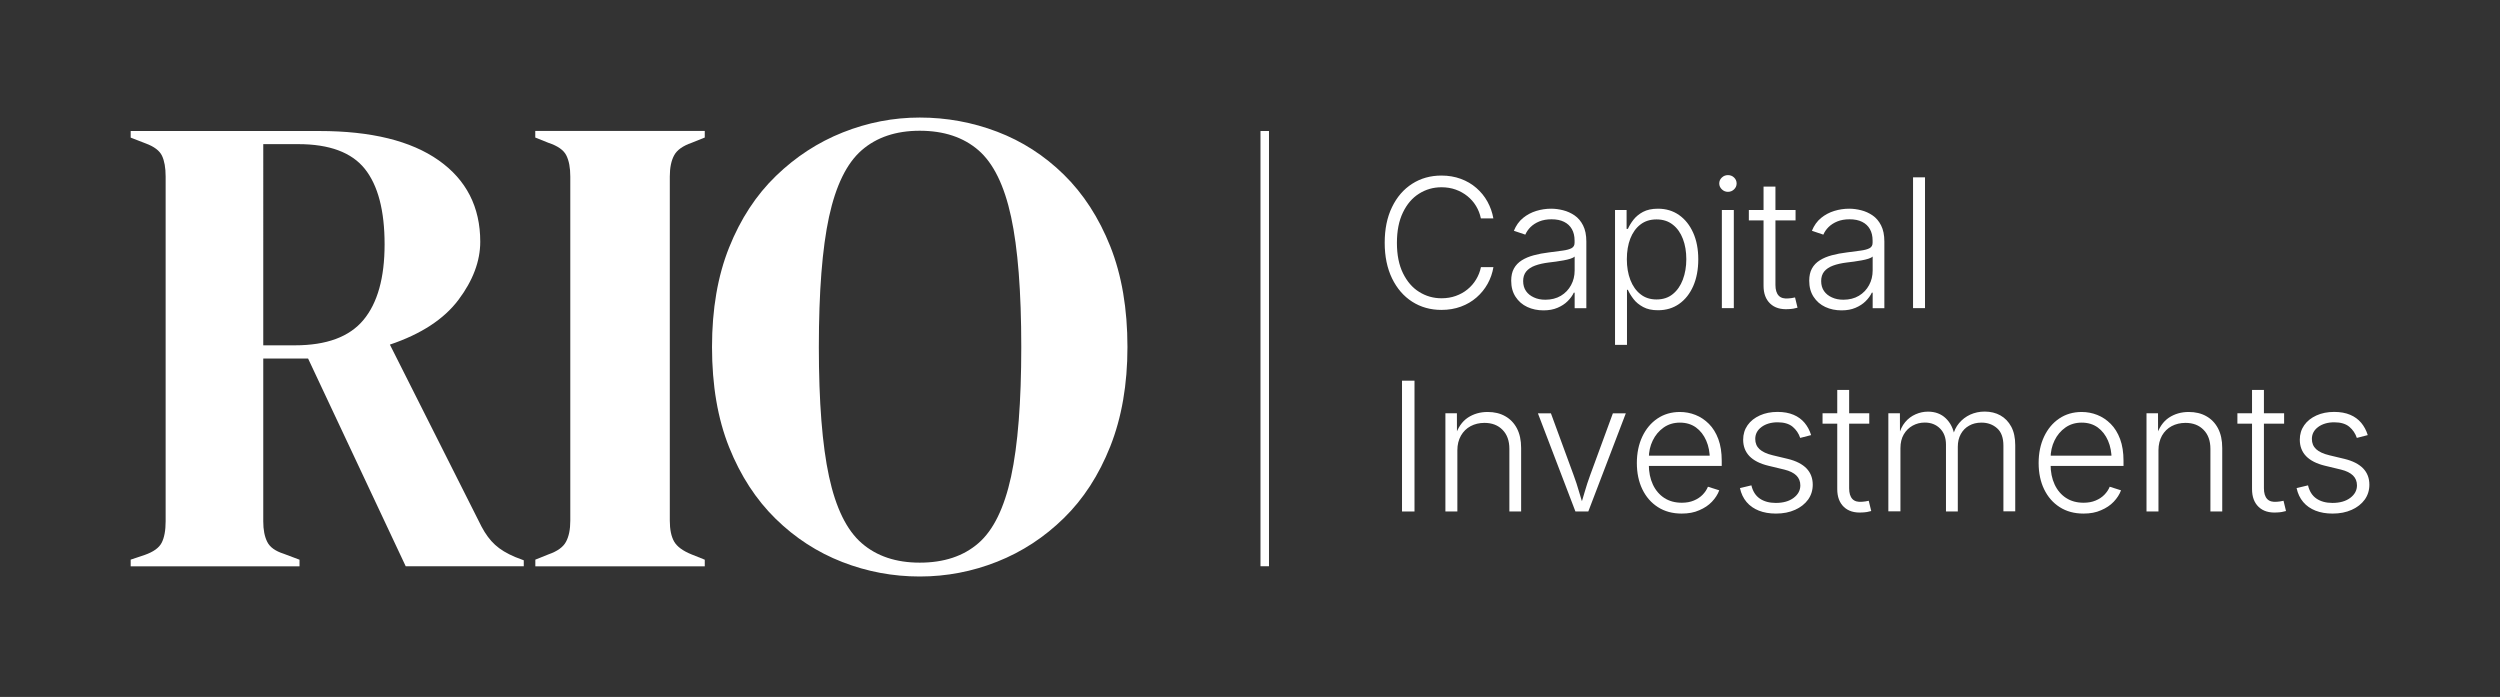
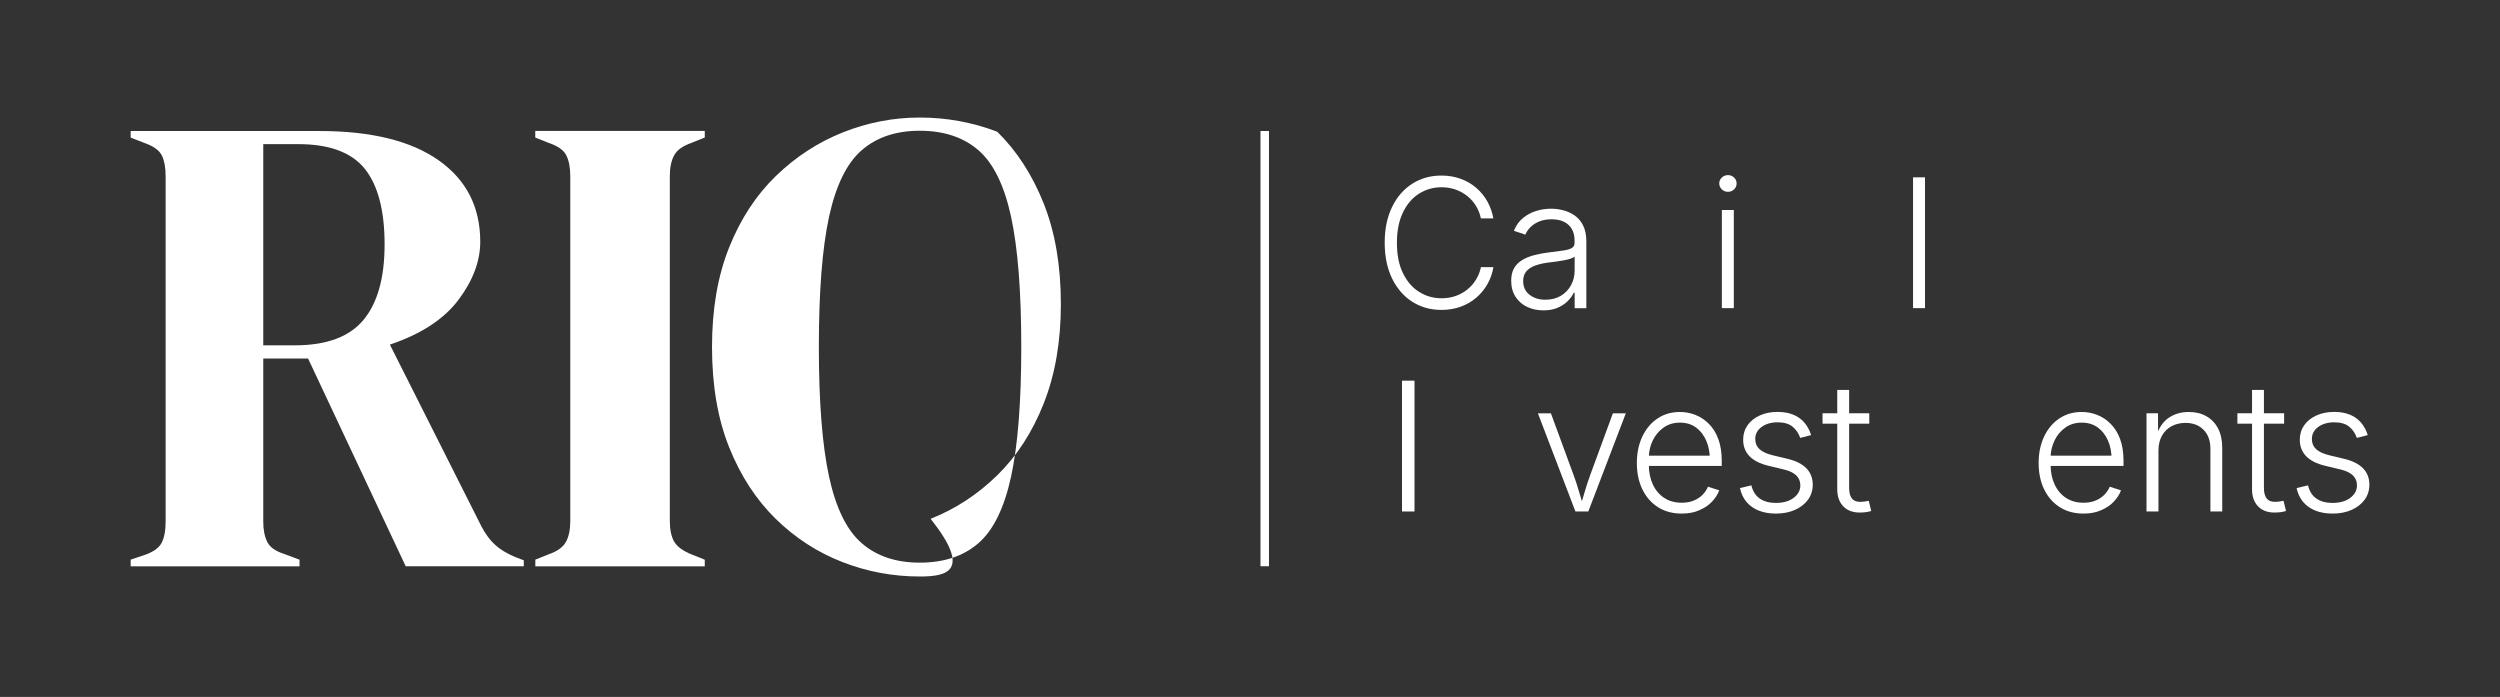
<svg xmlns="http://www.w3.org/2000/svg" id="Layer_1" x="0px" y="0px" viewBox="0 0 382.61 106.66" style="enable-background:new 0 0 382.61 106.66;" xml:space="preserve">
  <rect x="0" y="0" width="382.61" height="106.66" fill="#333333" stroke="none" />
  <style type="text/css">	.st0{fill:#FFFFFF;}</style>
  <g>
    <g>
      <path class="st0" d="M20,86.66v-1.01l2.12-0.71c1.35-0.47,2.22-1.09,2.62-1.87c0.4-0.77,0.61-1.87,0.61-3.28V27.01   c0-1.35-0.19-2.4-0.56-3.18c-0.37-0.77-1.2-1.4-2.47-1.87L20,21.06v-1.01h28.87c7.94,0,14.03,1.5,18.27,4.49   c4.24,2.99,6.36,7.15,6.36,12.46c0,2.96-1.11,5.92-3.33,8.88c-2.22,2.96-5.72,5.25-10.5,6.86l14.03,27.86   c0.61,1.15,1.29,2.07,2.07,2.78c0.77,0.71,1.8,1.33,3.08,1.87l1.31,0.5v0.91H62.09L47.15,54.87h-6.86V79.8   c0,1.28,0.2,2.32,0.61,3.13c0.4,0.81,1.24,1.41,2.52,1.82l2.42,0.91v1.01H20z M40.29,52.85h4.84c4.84,0,8.34-1.29,10.5-3.89   c2.15-2.59,3.23-6.44,3.23-11.56c0-5.18-1.01-9.03-3.03-11.56c-2.02-2.52-5.42-3.78-10.19-3.78h-5.35V52.85z" />
      <path class="st0" d="M81.93,86.66v-1.01l2.02-0.81c1.35-0.47,2.24-1.11,2.67-1.92c0.44-0.81,0.66-1.88,0.66-3.23V27.01   c0-1.35-0.2-2.42-0.61-3.23c-0.4-0.81-1.31-1.45-2.73-1.92l-2.02-0.81v-1.01h25.94v1.01l-2.02,0.81   c-1.35,0.47-2.24,1.11-2.67,1.92c-0.44,0.81-0.66,1.88-0.66,3.23V79.7c0,1.35,0.22,2.41,0.66,3.18c0.44,0.77,1.33,1.43,2.67,1.97   l2.02,0.81v1.01H81.93z" />
-       <path class="st0" d="M140.76,88.23c-4.11,0-8.06-0.74-11.86-2.22c-3.8-1.48-7.2-3.68-10.19-6.61c-2.99-2.93-5.37-6.58-7.12-10.95   c-1.75-4.37-2.62-9.49-2.62-15.34c0-5.79,0.87-10.87,2.62-15.24c1.75-4.37,4.14-8.02,7.17-10.95c3.03-2.93,6.44-5.15,10.24-6.66   c3.8-1.51,7.72-2.27,11.76-2.27c4.1,0,8.06,0.72,11.86,2.17c3.8,1.45,7.2,3.63,10.19,6.56c2.99,2.93,5.37,6.6,7.12,11   c1.75,4.41,2.62,9.54,2.62,15.39c0,5.72-0.88,10.78-2.62,15.19c-1.75,4.41-4.12,8.07-7.12,11c-2.99,2.93-6.39,5.15-10.19,6.66   C148.82,87.47,144.87,88.23,140.76,88.23z M140.76,86.11c3.7,0,6.69-0.99,8.98-2.98c2.29-1.98,3.95-5.38,5-10.19   c1.04-4.81,1.56-11.42,1.56-19.83c0-8.48-0.52-15.12-1.56-19.93c-1.04-4.81-2.71-8.21-5-10.19c-2.29-1.98-5.28-2.98-8.98-2.98   c-3.63,0-6.59,0.99-8.88,2.98c-2.29,1.99-3.95,5.38-5,10.19c-1.04,4.81-1.56,11.46-1.56,19.93c0,8.41,0.52,15.02,1.56,19.83   c1.04,4.81,2.71,8.21,5,10.19C134.17,85.12,137.13,86.11,140.76,86.11z" />
+       <path class="st0" d="M140.76,88.23c-4.11,0-8.06-0.74-11.86-2.22c-3.8-1.48-7.2-3.68-10.19-6.61c-2.99-2.93-5.37-6.58-7.12-10.95   c-1.75-4.37-2.62-9.49-2.62-15.34c0-5.79,0.87-10.87,2.62-15.24c1.75-4.37,4.14-8.02,7.17-10.95c3.03-2.93,6.44-5.15,10.24-6.66   c3.8-1.51,7.72-2.27,11.76-2.27c4.1,0,8.06,0.72,11.86,2.17c2.99,2.93,5.37,6.6,7.12,11   c1.75,4.41,2.62,9.54,2.62,15.39c0,5.72-0.88,10.78-2.62,15.19c-1.75,4.41-4.12,8.07-7.12,11c-2.99,2.93-6.39,5.15-10.19,6.66   C148.82,87.47,144.87,88.23,140.76,88.23z M140.76,86.11c3.7,0,6.69-0.99,8.98-2.98c2.29-1.98,3.95-5.38,5-10.19   c1.04-4.81,1.56-11.42,1.56-19.83c0-8.48-0.52-15.12-1.56-19.93c-1.04-4.81-2.71-8.21-5-10.19c-2.29-1.98-5.28-2.98-8.98-2.98   c-3.63,0-6.59,0.99-8.88,2.98c-2.29,1.99-3.95,5.38-5,10.19c-1.04,4.81-1.56,11.46-1.56,19.93c0,8.41,0.52,15.02,1.56,19.83   c1.04,4.81,2.71,8.21,5,10.19C134.17,85.12,137.13,86.11,140.76,86.11z" />
    </g>
    <g>
      <g>
        <path class="st0" d="M220.61,47.43c-1.68,0-3.18-0.42-4.49-1.26c-1.31-0.84-2.33-2.03-3.08-3.57c-0.74-1.54-1.12-3.35-1.12-5.44    c0-2.1,0.37-3.92,1.12-5.46c0.74-1.54,1.77-2.73,3.08-3.57c1.31-0.84,2.8-1.26,4.49-1.26c1.07,0,2.05,0.17,2.95,0.5    c0.9,0.33,1.69,0.79,2.38,1.39c0.69,0.6,1.26,1.29,1.7,2.09c0.44,0.8,0.75,1.66,0.91,2.58h-1.91c-0.14-0.69-0.39-1.32-0.74-1.9    c-0.35-0.58-0.79-1.08-1.32-1.51c-0.53-0.43-1.13-0.76-1.79-1c-0.67-0.24-1.4-0.36-2.18-0.36c-1.25,0-2.4,0.33-3.43,0.98    c-1.04,0.65-1.86,1.61-2.47,2.88c-0.61,1.26-0.92,2.81-0.92,4.65s0.31,3.39,0.93,4.65s1.44,2.22,2.48,2.86    c1.04,0.65,2.17,0.97,3.42,0.97c0.79,0,1.52-0.12,2.18-0.36c0.67-0.24,1.27-0.57,1.79-1c0.53-0.43,0.97-0.94,1.32-1.52    c0.35-0.58,0.6-1.21,0.74-1.89h1.91c-0.15,0.91-0.45,1.77-0.89,2.56c-0.44,0.79-1.01,1.49-1.7,2.09c-0.69,0.6-1.49,1.07-2.39,1.4    S221.68,47.43,220.61,47.43z" />
        <path class="st0" d="M236.23,47.5c-0.91,0-1.74-0.17-2.49-0.52c-0.75-0.35-1.34-0.86-1.79-1.55s-0.67-1.5-0.67-2.47    c0-0.74,0.14-1.37,0.42-1.87c0.28-0.51,0.68-0.92,1.2-1.25c0.52-0.33,1.13-0.58,1.83-0.77s1.48-0.34,2.33-0.44    c0.83-0.11,1.54-0.2,2.12-0.28c0.58-0.08,1.03-0.2,1.34-0.37c0.31-0.17,0.46-0.44,0.46-0.82V36.8c0-0.67-0.14-1.25-0.41-1.73    c-0.27-0.48-0.67-0.86-1.2-1.12c-0.52-0.26-1.16-0.39-1.92-0.39c-0.71,0-1.33,0.11-1.87,0.33c-0.54,0.22-0.98,0.51-1.34,0.86    c-0.35,0.35-0.62,0.74-0.8,1.16l-1.75-0.59c0.33-0.81,0.8-1.47,1.4-1.96c0.6-0.49,1.28-0.85,2.03-1.08    c0.75-0.23,1.51-0.34,2.28-0.34c0.59,0,1.2,0.08,1.83,0.24s1.21,0.42,1.75,0.79s0.97,0.88,1.3,1.53c0.33,0.65,0.5,1.47,0.5,2.47    v10.2h-1.79v-2.38h-0.13c-0.21,0.46-0.53,0.89-0.95,1.31s-0.94,0.75-1.55,1.01S237.04,47.5,236.23,47.5z M236.5,45.87    c0.91,0,1.71-0.2,2.38-0.6c0.67-0.4,1.19-0.95,1.56-1.63s0.55-1.43,0.55-2.24v-2.14c-0.13,0.13-0.35,0.24-0.66,0.34    s-0.65,0.18-1.04,0.25c-0.39,0.07-0.78,0.13-1.18,0.19c-0.39,0.05-0.74,0.1-1.04,0.13c-0.83,0.1-1.55,0.26-2.14,0.48    c-0.6,0.22-1.05,0.53-1.36,0.91c-0.31,0.39-0.46,0.87-0.46,1.46c0,0.6,0.15,1.11,0.44,1.53s0.7,0.74,1.21,0.97    C235.27,45.76,235.85,45.87,236.5,45.87z" />
-         <path class="st0" d="M247.17,52.78V32.14h1.77v2.89h0.2c0.2-0.46,0.48-0.92,0.85-1.4c0.37-0.47,0.86-0.88,1.46-1.2    s1.37-0.49,2.29-0.49c1.23,0,2.3,0.32,3.23,0.97c0.92,0.65,1.64,1.55,2.16,2.71s0.78,2.52,0.78,4.07c0,1.56-0.26,2.92-0.77,4.09    c-0.52,1.17-1.23,2.08-2.16,2.73c-0.92,0.65-2,0.97-3.24,0.97c-0.9,0-1.65-0.16-2.26-0.49c-0.61-0.33-1.11-0.73-1.48-1.22    c-0.37-0.48-0.66-0.96-0.87-1.42H249v8.43H247.17z M253.52,45.83c0.99,0,1.82-0.27,2.49-0.82c0.68-0.55,1.19-1.29,1.54-2.22    c0.35-0.93,0.53-1.97,0.53-3.12c0-1.15-0.17-2.18-0.52-3.1c-0.35-0.92-0.86-1.65-1.54-2.18c-0.68-0.54-1.51-0.81-2.5-0.81    c-0.97,0-1.79,0.26-2.46,0.78c-0.68,0.52-1.19,1.24-1.55,2.15c-0.35,0.91-0.53,1.97-0.53,3.16s0.18,2.25,0.54,3.18    s0.88,1.66,1.55,2.18C251.74,45.57,252.56,45.83,253.52,45.83z" />
        <path class="st0" d="M264.45,29.36c-0.36,0-0.67-0.13-0.93-0.38c-0.26-0.25-0.4-0.55-0.4-0.9c0-0.36,0.13-0.66,0.4-0.91    c0.26-0.25,0.58-0.37,0.93-0.37c0.37,0,0.68,0.12,0.94,0.37c0.26,0.25,0.39,0.55,0.39,0.91c0,0.35-0.13,0.65-0.39,0.9    C265.13,29.23,264.82,29.36,264.45,29.36z M263.52,47.16V32.14h1.83v15.02H263.52z" />
-         <path class="st0" d="M274.8,32.14v1.59h-7.15v-1.59H274.8z M269.89,28.56h1.83v15.05c0,0.74,0.17,1.29,0.5,1.64    c0.33,0.35,0.84,0.49,1.52,0.42c0.13,0,0.28-0.02,0.46-0.05c0.18-0.03,0.36-0.06,0.52-0.1l0.38,1.57    c-0.2,0.06-0.41,0.11-0.65,0.15s-0.48,0.06-0.72,0.07c-1.2,0.08-2.14-0.2-2.82-0.85c-0.68-0.65-1.01-1.56-1.01-2.72V28.56z" />
-         <path class="st0" d="M281.84,47.5c-0.91,0-1.74-0.17-2.49-0.52c-0.75-0.35-1.34-0.86-1.79-1.55s-0.67-1.5-0.67-2.47    c0-0.74,0.14-1.37,0.42-1.87c0.28-0.51,0.68-0.92,1.2-1.25c0.52-0.33,1.13-0.58,1.83-0.77s1.48-0.34,2.33-0.44    c0.83-0.11,1.54-0.2,2.12-0.28c0.58-0.08,1.03-0.2,1.34-0.37c0.31-0.17,0.46-0.44,0.46-0.82V36.8c0-0.67-0.14-1.25-0.41-1.73    c-0.27-0.48-0.67-0.86-1.2-1.12c-0.52-0.26-1.16-0.39-1.92-0.39c-0.71,0-1.33,0.11-1.87,0.33c-0.54,0.22-0.98,0.51-1.34,0.86    c-0.35,0.35-0.62,0.74-0.8,1.16l-1.75-0.59c0.33-0.81,0.8-1.47,1.4-1.96c0.6-0.49,1.28-0.85,2.03-1.08    c0.75-0.23,1.51-0.34,2.28-0.34c0.59,0,1.2,0.08,1.83,0.24s1.21,0.42,1.75,0.79s0.97,0.88,1.3,1.53c0.33,0.65,0.5,1.47,0.5,2.47    v10.2h-1.79v-2.38h-0.13c-0.21,0.46-0.53,0.89-0.95,1.31s-0.94,0.75-1.55,1.01S282.66,47.5,281.84,47.5z M282.11,45.87    c0.91,0,1.71-0.2,2.38-0.6c0.67-0.4,1.19-0.95,1.56-1.63s0.55-1.43,0.55-2.24v-2.14c-0.13,0.13-0.35,0.24-0.66,0.34    s-0.65,0.18-1.04,0.25c-0.39,0.07-0.78,0.13-1.18,0.19c-0.39,0.05-0.74,0.1-1.04,0.13c-0.83,0.1-1.55,0.26-2.14,0.48    c-0.6,0.22-1.05,0.53-1.36,0.91c-0.31,0.39-0.46,0.87-0.46,1.46c0,0.6,0.15,1.11,0.44,1.53s0.7,0.74,1.21,0.97    C280.89,45.76,281.46,45.87,282.11,45.87z" />
        <path class="st0" d="M294.61,27.14v20.02h-1.83V27.14H294.61z" />
      </g>
      <g>
        <path class="st0" d="M216.48,58.26v20.02h-1.91V58.26H216.48z" />
-         <path class="st0" d="M223.04,68.91v9.37h-1.83V63.25h1.76l0.01,3.51h-0.28c0.41-1.31,1.06-2.25,1.94-2.84    c0.88-0.58,1.89-0.87,3.03-0.87c1.02,0,1.92,0.21,2.68,0.64c0.77,0.43,1.37,1.05,1.8,1.86c0.43,0.82,0.65,1.82,0.65,3.01v9.72    H231V68.7c0-1.23-0.34-2.2-1.04-2.91c-0.69-0.71-1.61-1.07-2.77-1.07c-0.79,0-1.5,0.17-2.12,0.5s-1.12,0.82-1.48,1.45    C223.23,67.31,223.04,68.05,223.04,68.91z" />
        <path class="st0" d="M241.11,78.28l-5.74-15.02h1.99l3.47,9.45c0.31,0.84,0.59,1.68,0.83,2.53c0.24,0.84,0.5,1.66,0.77,2.46    h-0.64c0.26-0.8,0.51-1.62,0.75-2.46c0.24-0.84,0.52-1.68,0.83-2.53l3.47-9.45h1.98l-5.74,15.02H241.11z" />
        <path class="st0" d="M257.38,78.6c-1.41,0-2.62-0.33-3.65-0.99c-1.03-0.66-1.82-1.57-2.38-2.73c-0.56-1.16-0.84-2.5-0.84-4.02    c0-1.51,0.28-2.86,0.83-4.03c0.55-1.17,1.32-2.1,2.31-2.77c0.99-0.67,2.14-1.01,3.45-1.01c0.82,0,1.62,0.15,2.38,0.45    c0.76,0.3,1.45,0.76,2.06,1.37c0.61,0.61,1.09,1.39,1.44,2.33s0.52,2.05,0.52,3.32v0.79h-11.79v-1.57h10.8l-0.83,0.59    c0-1.08-0.18-2.04-0.55-2.89c-0.37-0.85-0.89-1.52-1.57-2.02c-0.68-0.49-1.5-0.74-2.46-0.74c-0.95,0-1.78,0.25-2.49,0.75    c-0.71,0.5-1.27,1.16-1.67,1.99c-0.4,0.82-0.6,1.73-0.6,2.71v0.94c0,1.17,0.21,2.2,0.62,3.08s1,1.57,1.75,2.06    c0.76,0.49,1.65,0.73,2.68,0.73c0.7,0,1.31-0.11,1.85-0.34c0.53-0.22,0.98-0.52,1.34-0.89c0.36-0.37,0.63-0.78,0.81-1.22    l1.73,0.55c-0.23,0.63-0.61,1.21-1.12,1.75c-0.51,0.54-1.16,0.97-1.94,1.3C259.29,78.44,258.39,78.6,257.38,78.6z" />
        <path class="st0" d="M271.8,78.6c-0.99,0-1.86-0.15-2.62-0.45c-0.76-0.3-1.39-0.74-1.88-1.32c-0.49-0.58-0.83-1.29-1.01-2.13    l1.75-0.42c0.21,0.9,0.64,1.58,1.28,2.02c0.64,0.44,1.46,0.67,2.45,0.67c1.14,0,2.05-0.26,2.73-0.77s1.03-1.15,1.03-1.91    c0-0.61-0.2-1.12-0.61-1.52c-0.41-0.4-1.02-0.7-1.83-0.9l-2.45-0.59c-1.29-0.31-2.25-0.8-2.9-1.47    c-0.64-0.67-0.96-1.51-0.96-2.52c0-0.84,0.23-1.58,0.68-2.22s1.08-1.13,1.87-1.49c0.79-0.36,1.7-0.54,2.71-0.54    c0.95,0,1.76,0.15,2.45,0.44s1.24,0.7,1.69,1.23c0.44,0.53,0.78,1.16,1,1.88l-1.67,0.43c-0.23-0.69-0.62-1.26-1.16-1.71    c-0.54-0.45-1.31-0.68-2.29-0.68c-0.99,0-1.81,0.24-2.46,0.71c-0.65,0.48-0.97,1.09-0.97,1.84c0,0.64,0.22,1.16,0.65,1.56    c0.43,0.4,1.11,0.72,2.04,0.94l2.3,0.55c1.27,0.31,2.22,0.8,2.86,1.46c0.63,0.66,0.95,1.49,0.95,2.49c0,0.86-0.24,1.62-0.71,2.28    c-0.48,0.66-1.14,1.18-1.98,1.56C273.88,78.41,272.91,78.6,271.8,78.6z" />
        <path class="st0" d="M286.08,63.25v1.59h-7.15v-1.59H286.08z M281.17,59.68h1.83v15.05c0,0.74,0.17,1.29,0.5,1.64    c0.33,0.35,0.84,0.49,1.52,0.42c0.13,0,0.28-0.02,0.46-0.05c0.18-0.03,0.36-0.06,0.52-0.1l0.38,1.57    c-0.2,0.06-0.41,0.11-0.65,0.15s-0.48,0.06-0.72,0.07c-1.2,0.08-2.14-0.2-2.82-0.85c-0.68-0.65-1.01-1.56-1.01-2.72V59.68z" />
-         <path class="st0" d="M289,78.28V63.25h1.77l0.01,3.43h-0.2c0.21-0.84,0.54-1.53,0.99-2.07s0.99-0.94,1.61-1.21s1.24-0.4,1.89-0.4    c1.1,0,2.01,0.34,2.72,1.02c0.71,0.68,1.17,1.59,1.36,2.74h-0.29c0.18-0.78,0.5-1.45,0.97-2.01c0.47-0.56,1.04-0.99,1.71-1.3    c0.67-0.3,1.41-0.46,2.2-0.46c0.9,0,1.7,0.19,2.4,0.58c0.7,0.39,1.26,0.97,1.67,1.73c0.41,0.77,0.61,1.71,0.61,2.84v10.12h-1.81    V68.21c0-1.21-0.32-2.1-0.97-2.67c-0.64-0.57-1.44-0.86-2.38-0.86c-0.72,0-1.35,0.15-1.89,0.46c-0.55,0.3-0.97,0.73-1.28,1.29    c-0.31,0.56-0.46,1.21-0.46,1.95v9.9h-1.81V68.05c0-1.04-0.3-1.86-0.91-2.47s-1.39-0.91-2.34-0.91c-0.67,0-1.29,0.16-1.85,0.47    s-1.02,0.76-1.36,1.34c-0.34,0.58-0.51,1.29-0.51,2.12v9.66H289z" />
        <path class="st0" d="M318.87,78.6c-1.41,0-2.62-0.33-3.65-0.99c-1.03-0.66-1.82-1.57-2.38-2.73c-0.56-1.16-0.84-2.5-0.84-4.02    c0-1.51,0.28-2.86,0.83-4.03c0.55-1.17,1.32-2.1,2.31-2.77c0.99-0.67,2.14-1.01,3.45-1.01c0.82,0,1.62,0.15,2.38,0.45    c0.76,0.3,1.45,0.76,2.06,1.37c0.61,0.61,1.09,1.39,1.44,2.33s0.52,2.05,0.52,3.32v0.79H313.2v-1.57h10.8l-0.83,0.59    c0-1.08-0.18-2.04-0.55-2.89c-0.37-0.85-0.89-1.52-1.57-2.02c-0.68-0.49-1.5-0.74-2.46-0.74c-0.95,0-1.78,0.25-2.49,0.75    c-0.71,0.5-1.27,1.16-1.67,1.99c-0.4,0.82-0.6,1.73-0.6,2.71v0.94c0,1.17,0.21,2.2,0.62,3.08s1,1.57,1.75,2.06    c0.76,0.49,1.65,0.73,2.68,0.73c0.7,0,1.31-0.11,1.85-0.34c0.53-0.22,0.98-0.52,1.34-0.89c0.36-0.37,0.63-0.78,0.81-1.22    l1.73,0.55c-0.23,0.63-0.61,1.21-1.12,1.75c-0.51,0.54-1.16,0.97-1.94,1.3C320.78,78.44,319.89,78.6,318.87,78.6z" />
        <path class="st0" d="M330.34,68.91v9.37h-1.83V63.25h1.76l0.01,3.51h-0.28c0.41-1.31,1.06-2.25,1.94-2.84    c0.88-0.58,1.89-0.87,3.03-0.87c1.02,0,1.92,0.21,2.68,0.64c0.77,0.43,1.37,1.05,1.8,1.86c0.43,0.82,0.65,1.82,0.65,3.01v9.72    h-1.81V68.7c0-1.23-0.34-2.2-1.04-2.91c-0.69-0.71-1.61-1.07-2.77-1.07c-0.79,0-1.5,0.17-2.12,0.5s-1.12,0.82-1.48,1.45    C330.53,67.31,330.34,68.05,330.34,68.91z" />
        <path class="st0" d="M349.57,63.25v1.59h-7.15v-1.59H349.57z M344.65,59.68h1.83v15.05c0,0.74,0.17,1.29,0.5,1.64    c0.33,0.35,0.84,0.49,1.52,0.42c0.13,0,0.28-0.02,0.46-0.05c0.18-0.03,0.36-0.06,0.52-0.1l0.38,1.57    c-0.2,0.06-0.41,0.11-0.65,0.15s-0.48,0.06-0.72,0.07c-1.2,0.08-2.14-0.2-2.82-0.85c-0.68-0.65-1.01-1.56-1.01-2.72V59.68z" />
        <path class="st0" d="M356.99,78.6c-0.99,0-1.86-0.15-2.62-0.45c-0.76-0.3-1.39-0.74-1.88-1.32c-0.49-0.58-0.83-1.29-1.01-2.13    l1.75-0.42c0.21,0.9,0.64,1.58,1.28,2.02c0.64,0.44,1.46,0.67,2.45,0.67c1.14,0,2.05-0.26,2.73-0.77s1.03-1.15,1.03-1.91    c0-0.61-0.2-1.12-0.61-1.52c-0.41-0.4-1.02-0.7-1.83-0.9l-2.45-0.59c-1.29-0.31-2.25-0.8-2.9-1.47    c-0.64-0.67-0.96-1.51-0.96-2.52c0-0.84,0.23-1.58,0.68-2.22s1.08-1.13,1.87-1.49c0.79-0.36,1.7-0.54,2.71-0.54    c0.95,0,1.76,0.15,2.45,0.44s1.24,0.7,1.69,1.23c0.44,0.53,0.78,1.16,1,1.88l-1.67,0.43c-0.23-0.69-0.62-1.26-1.16-1.71    c-0.54-0.45-1.31-0.68-2.29-0.68c-0.99,0-1.81,0.24-2.46,0.71c-0.65,0.48-0.97,1.09-0.97,1.84c0,0.64,0.22,1.16,0.65,1.56    c0.43,0.4,1.11,0.72,2.04,0.94l2.3,0.55c1.27,0.31,2.22,0.8,2.86,1.46c0.63,0.66,0.95,1.49,0.95,2.49c0,0.86-0.24,1.62-0.71,2.28    c-0.48,0.66-1.14,1.18-1.98,1.56C359.07,78.41,358.1,78.6,356.99,78.6z" />
      </g>
    </g>
    <rect x="192.91" y="20.05" class="st0" width="1.3" height="66.61" />
  </g>
</svg>